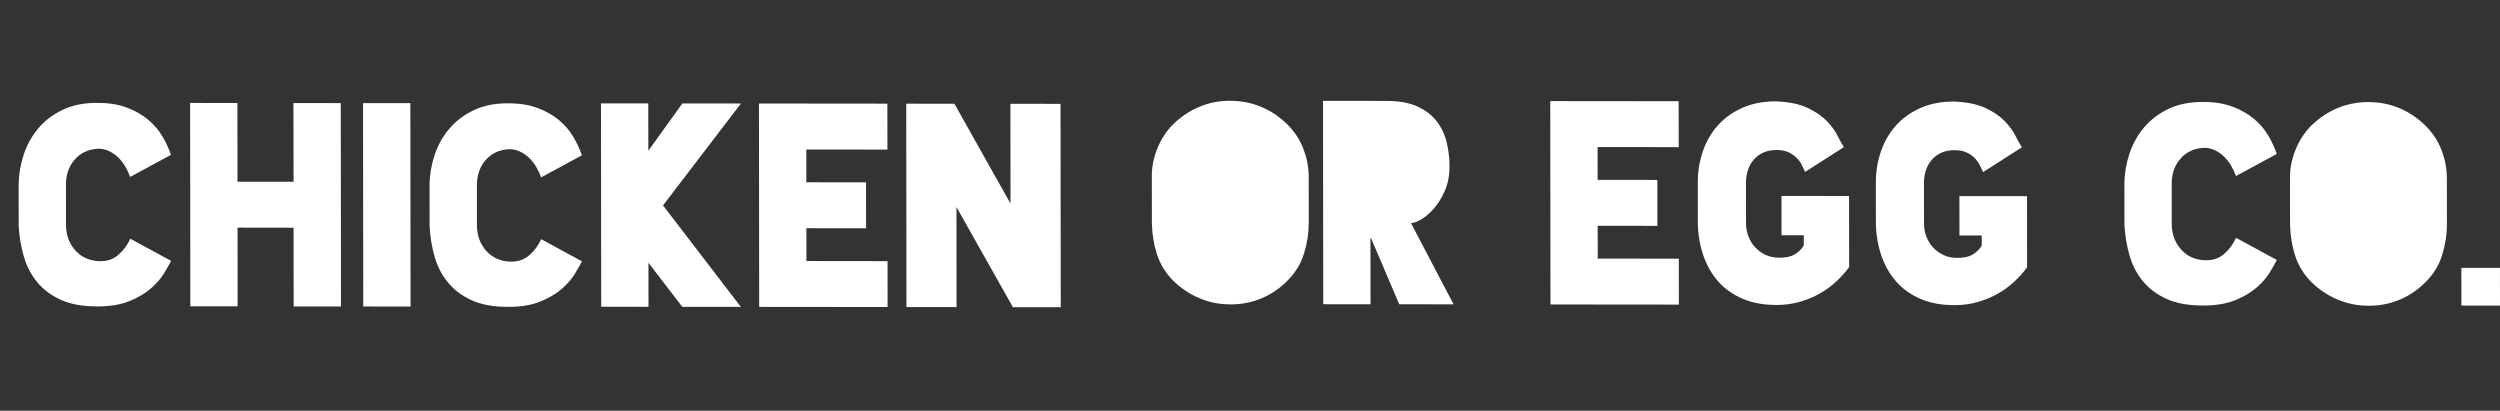
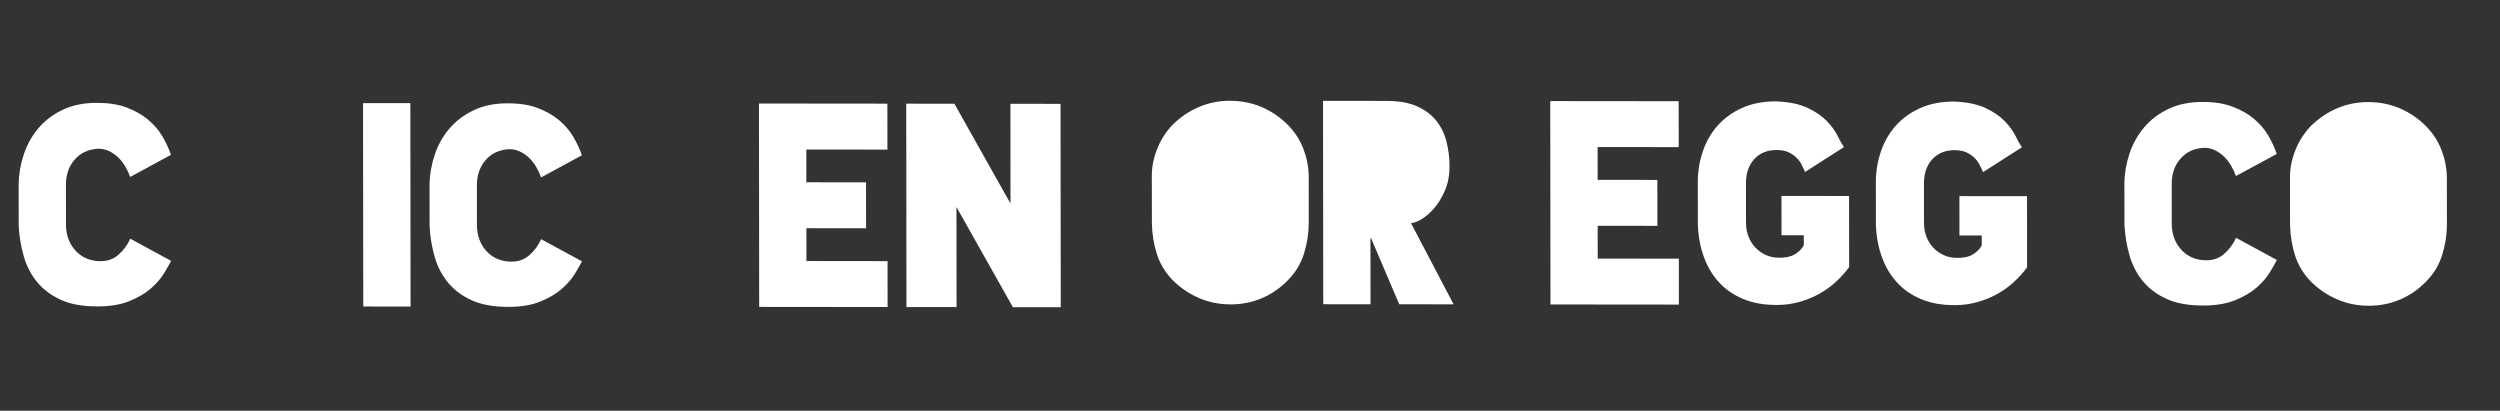
<svg xmlns="http://www.w3.org/2000/svg" width="280" height="46" viewBox="0 0 280 46" fill="none">
  <rect x="0" y="0" width="280" height="46" fill="#333333" stroke="none" />
  <path d="M10.967 29.243C11.869 29.305 12.624 29.083 13.22 28.571C13.819 28.064 14.276 27.45 14.59 26.735L19.165 29.218C18.976 29.584 18.71 30.053 18.361 30.624C18.017 31.195 17.526 31.755 16.899 32.307C16.267 32.858 15.463 33.329 14.486 33.728C13.51 34.124 12.305 34.321 10.876 34.32L10.843 34.315C9.245 34.317 7.905 34.073 6.82 33.582C5.739 33.093 4.854 32.434 4.168 31.605C3.483 30.777 2.982 29.819 2.667 28.725C2.353 27.632 2.158 26.497 2.094 25.312L2.089 20.599C2.111 19.476 2.303 18.367 2.669 17.278C3.035 16.188 3.58 15.211 4.303 14.357C5.026 13.501 5.936 12.814 7.03 12.294C8.123 11.774 9.396 11.518 10.847 11.518L10.876 11.522C12.158 11.521 13.265 11.692 14.188 12.043C15.112 12.39 15.909 12.84 16.572 13.391C17.235 13.943 17.77 14.564 18.182 15.26C18.591 15.956 18.915 16.65 19.148 17.343L14.576 19.818C14.45 19.452 14.276 19.074 14.053 18.684C13.831 18.295 13.563 17.948 13.247 17.642C12.931 17.336 12.572 17.088 12.172 16.904C11.774 16.72 11.354 16.639 10.913 16.66C9.841 16.739 8.983 17.153 8.345 17.899C7.703 18.644 7.383 19.578 7.386 20.7L7.39 25.14C7.393 26.262 7.719 27.206 8.369 27.972C9.022 28.738 9.883 29.161 10.958 29.245" fill="white" />
-   <path d="M32.865 11.543L38.166 11.548L38.191 34.325L32.89 34.321L32.881 25.503L26.605 25.494L26.614 34.312L21.317 34.308L21.293 11.531L26.59 11.535L26.598 20.353L32.879 20.358L32.865 11.543Z" fill="white" />
  <path d="M45.959 11.553L40.661 11.548L40.685 34.327L45.983 34.332L45.959 11.553Z" fill="white" />
  <path d="M56.984 29.294C57.891 29.357 58.642 29.13 59.237 28.622C59.837 28.112 60.294 27.501 60.607 26.786L65.182 29.269C64.993 29.636 64.727 30.105 64.379 30.675C64.034 31.246 63.544 31.806 62.916 32.358C62.284 32.909 61.48 33.38 60.503 33.779C59.527 34.175 58.321 34.376 56.892 34.371L56.86 34.366C55.262 34.368 53.922 34.124 52.837 33.633C51.756 33.144 50.871 32.485 50.185 31.657C49.5 30.828 48.999 29.87 48.684 28.776C48.37 27.683 48.179 26.548 48.115 25.363L48.11 20.65C48.128 19.527 48.324 18.419 48.69 17.329C49.057 16.236 49.601 15.263 50.328 14.409C51.051 13.554 51.962 12.863 53.055 12.346C54.148 11.826 55.417 11.569 56.868 11.569L56.897 11.574C58.18 11.569 59.287 11.744 60.209 12.095C61.133 12.442 61.93 12.891 62.593 13.443C63.257 13.994 63.79 14.619 64.203 15.312C64.612 16.007 64.937 16.702 65.169 17.395L60.601 19.87C60.476 19.504 60.301 19.126 60.079 18.737C59.856 18.347 59.589 18 59.272 17.694C58.956 17.388 58.601 17.142 58.202 16.957C57.803 16.773 57.379 16.691 56.938 16.713C55.866 16.792 55.008 17.206 54.37 17.951C53.732 18.697 53.413 19.631 53.412 20.753L53.415 25.192C53.418 26.314 53.745 27.259 54.394 28.024C55.048 28.79 55.908 29.213 56.983 29.298" fill="white" />
-   <path d="M82.986 11.593L74.258 23.004L82.976 34.373L76.418 34.366L72.627 29.43L72.632 34.359L67.335 34.355L67.31 11.578L72.607 11.582L72.615 16.879L76.424 11.585L82.986 11.593Z" fill="white" />
  <path d="M99.391 16.754L90.308 16.744L90.309 20.416L96.997 20.423L97 25.568L90.316 25.561L90.322 29.234L99.406 29.245L99.409 34.386L85.028 34.372L85.004 11.594L99.385 11.608L99.391 16.754Z" fill="white" />
  <path d="M113.168 11.624L118.78 11.632L118.804 34.409L113.444 34.404L107.123 23.189L107.135 34.394L101.523 34.391L101.499 11.614L106.892 11.616L113.177 22.8L113.168 11.624Z" fill="white" />
  <path d="M246.811 29.142C247.718 29.204 248.468 28.982 249.064 28.47C249.664 27.959 250.121 27.349 250.434 26.634L255.009 29.117C254.82 29.483 254.555 29.952 254.206 30.523C253.861 31.093 253.371 31.654 252.743 32.205C252.111 32.756 251.308 33.228 250.33 33.627C249.354 34.023 248.149 34.22 246.72 34.219L246.687 34.214C245.089 34.215 243.745 33.971 242.664 33.481C241.579 32.991 240.698 32.332 240.012 31.504C239.327 30.676 238.826 29.717 238.512 28.624C238.197 27.531 238.007 26.396 237.938 25.21L237.933 20.497C237.951 19.374 238.147 18.266 238.513 17.177C238.879 16.087 239.424 15.11 240.151 14.256C240.874 13.401 241.784 12.714 242.878 12.193C243.971 11.673 245.24 11.417 246.691 11.417L246.724 11.422C248.007 11.416 249.11 11.591 250.037 11.943C250.96 12.289 251.757 12.739 252.42 13.291C253.084 13.842 253.618 14.463 254.031 15.159C254.439 15.855 254.764 16.55 254.996 17.243L250.424 19.717C250.299 19.351 250.124 18.973 249.902 18.584C249.679 18.195 249.411 17.847 249.095 17.541C248.779 17.235 248.424 16.988 248.021 16.804C247.622 16.62 247.198 16.538 246.757 16.559C245.685 16.638 244.827 17.052 244.189 17.798C243.547 18.543 243.228 19.477 243.231 20.599L243.234 25.039C243.237 26.161 243.563 27.105 244.217 27.871C244.871 28.637 245.731 29.06 246.806 29.145" fill="white" />
  <path d="M274.053 25.161C274.056 26.263 273.883 27.382 273.535 28.512C273.192 29.646 272.598 30.639 271.757 31.496C270.897 32.391 269.911 33.075 268.809 33.545C267.707 34.015 266.535 34.246 265.295 34.245L265.266 34.241C264.046 34.244 262.882 34.007 261.777 33.538C260.672 33.065 259.679 32.393 258.796 31.514C257.976 30.657 257.39 29.685 257.044 28.603C256.698 27.522 256.511 26.367 256.486 25.143L256.48 19.814C256.479 18.835 256.678 17.841 257.077 16.83C257.476 15.819 258.041 14.927 258.777 14.152C259.659 13.276 260.647 12.601 261.74 12.134C262.833 11.666 263.998 11.431 265.243 11.431L265.271 11.436C266.512 11.432 267.685 11.667 268.79 12.139C269.895 12.612 270.878 13.287 271.741 14.163C272.498 14.941 273.067 15.816 273.446 16.797C273.825 17.778 274.027 18.788 274.048 19.828L274.055 25.153L274.053 25.161Z" fill="white" />
-   <path d="M279.996 30.004L275.673 29.999L275.678 34.223L280 34.227L279.996 30.004Z" fill="white" />
  <path d="M146.578 25.009C146.581 26.111 146.408 27.227 146.06 28.36C145.713 29.494 145.123 30.487 144.282 31.345C143.421 32.244 142.436 32.923 141.334 33.394C140.232 33.864 139.06 34.094 137.82 34.094L137.787 34.089C136.567 34.092 135.407 33.855 134.302 33.386C133.197 32.913 132.204 32.242 131.321 31.363C130.501 30.505 129.915 29.533 129.569 28.452C129.223 27.37 129.036 26.215 129.011 24.991L129.004 19.666C129.003 18.687 129.203 17.69 129.601 16.683C130.001 15.671 130.566 14.78 131.301 14.004C132.183 13.129 133.171 12.453 134.264 11.986C135.358 11.519 136.523 11.283 137.766 11.288L137.799 11.293C139.04 11.289 140.213 11.524 141.318 11.996C142.422 12.469 143.406 13.144 144.269 14.02C145.026 14.794 145.594 15.673 145.974 16.654C146.353 17.635 146.555 18.645 146.575 19.685L146.582 25.014L146.578 25.009Z" fill="white" />
  <path d="M156.716 34.081L153.554 26.668L153.491 26.667L153.5 34.077L148.203 34.074L148.179 11.296L155.309 11.302L155.338 11.306C156.684 11.303 157.803 11.505 158.697 11.904C159.591 12.303 160.307 12.835 160.843 13.497C161.379 14.159 161.766 14.937 161.996 15.825C162.227 16.713 162.345 17.646 162.346 18.625C162.344 19.645 162.176 20.553 161.828 21.348C161.481 22.143 161.074 22.81 160.6 23.352C160.13 23.892 159.651 24.299 159.165 24.575C158.683 24.851 158.304 24.988 158.031 24.987L162.803 34.085L156.717 34.077L156.716 34.081Z" fill="white" />
  <path d="M188.016 16.477L178.932 16.471L178.934 20.143L185.622 20.15L185.628 25.295L178.94 25.288L178.946 28.961L188.03 28.972L188.033 34.113L173.653 34.099L173.628 11.321L188.009 11.335L188.016 16.477Z" fill="white" />
  <path d="M207.109 29.909C206.709 30.459 206.231 30.993 205.676 31.515C205.12 32.037 204.501 32.488 203.815 32.875C203.13 33.263 202.382 33.575 201.562 33.808C200.742 34.04 199.878 34.159 198.974 34.158L198.941 34.153C197.533 34.155 196.291 33.93 195.216 33.478C194.146 33.027 193.246 32.407 192.518 31.608C191.789 30.81 191.228 29.863 190.827 28.76C190.425 27.658 190.204 26.453 190.159 25.148L190.154 20.435C190.151 19.211 190.339 18.049 190.72 16.945C191.096 15.844 191.652 14.878 192.387 14.053C193.122 13.229 194.036 12.57 195.128 12.083C196.22 11.595 197.483 11.35 198.913 11.351L198.946 11.356C200.374 11.414 201.537 11.655 202.432 12.075C203.327 12.495 204.043 12.981 204.58 13.533C205.117 14.085 205.523 14.638 205.796 15.186C206.068 15.738 206.31 16.167 206.521 16.473L202.172 19.256C202.066 19.031 201.947 18.776 201.809 18.489C201.67 18.203 201.482 17.937 201.24 17.692C200.998 17.446 200.7 17.237 200.341 17.063C199.983 16.889 199.53 16.803 198.984 16.8C197.933 16.8 197.096 17.14 196.476 17.823C195.857 18.507 195.546 19.409 195.549 20.532L195.553 24.971C195.552 25.522 195.649 26.039 195.84 26.517C196.032 26.995 196.289 27.407 196.617 27.743C196.945 28.079 197.326 28.35 197.768 28.553C198.21 28.756 198.694 28.86 199.219 28.86C199.956 28.88 200.547 28.759 200.998 28.494C201.449 28.229 201.793 27.895 202.023 27.486L202.022 26.352L199.53 26.349L199.525 21.943L207.096 21.951L207.104 29.912L207.109 29.909Z" fill="white" />
  <path d="M227.043 29.93C226.643 30.48 226.165 31.014 225.61 31.536C225.054 32.057 224.434 32.508 223.749 32.896C223.064 33.284 222.316 33.592 221.496 33.828C220.676 34.06 219.812 34.18 218.908 34.179L218.88 34.174C217.471 34.176 216.229 33.952 215.159 33.5C214.084 33.048 213.184 32.428 212.46 31.63C211.731 30.832 211.17 29.885 210.769 28.782C210.367 27.68 210.146 26.474 210.101 25.17L210.096 20.457C210.093 19.233 210.282 18.067 210.662 16.967C211.038 15.866 211.594 14.9 212.329 14.075C213.064 13.251 213.978 12.592 215.07 12.104C216.162 11.617 217.426 11.371 218.855 11.372L218.884 11.377C220.316 11.435 221.476 11.676 222.37 12.096C223.265 12.516 223.981 13.002 224.514 13.554C225.051 14.106 225.457 14.658 225.73 15.207C226.002 15.759 226.243 16.188 226.455 16.494L222.106 19.276C221.999 19.052 221.881 18.797 221.742 18.51C221.604 18.224 221.416 17.958 221.174 17.712C220.932 17.467 220.634 17.257 220.275 17.084C219.917 16.91 219.464 16.823 218.918 16.82C217.867 16.821 217.034 17.161 216.41 17.844C215.79 18.527 215.48 19.43 215.483 20.552L215.487 24.992C215.486 25.542 215.583 26.059 215.77 26.537C215.962 27.015 216.219 27.427 216.543 27.762C216.871 28.099 217.252 28.37 217.694 28.573C218.136 28.776 218.62 28.879 219.145 28.879C219.882 28.899 220.477 28.779 220.928 28.514C221.379 28.249 221.724 27.911 221.953 27.506L221.952 26.372L219.459 26.369L219.455 21.963L227.025 21.971L227.034 29.932L227.043 29.93Z" fill="white" />
</svg>